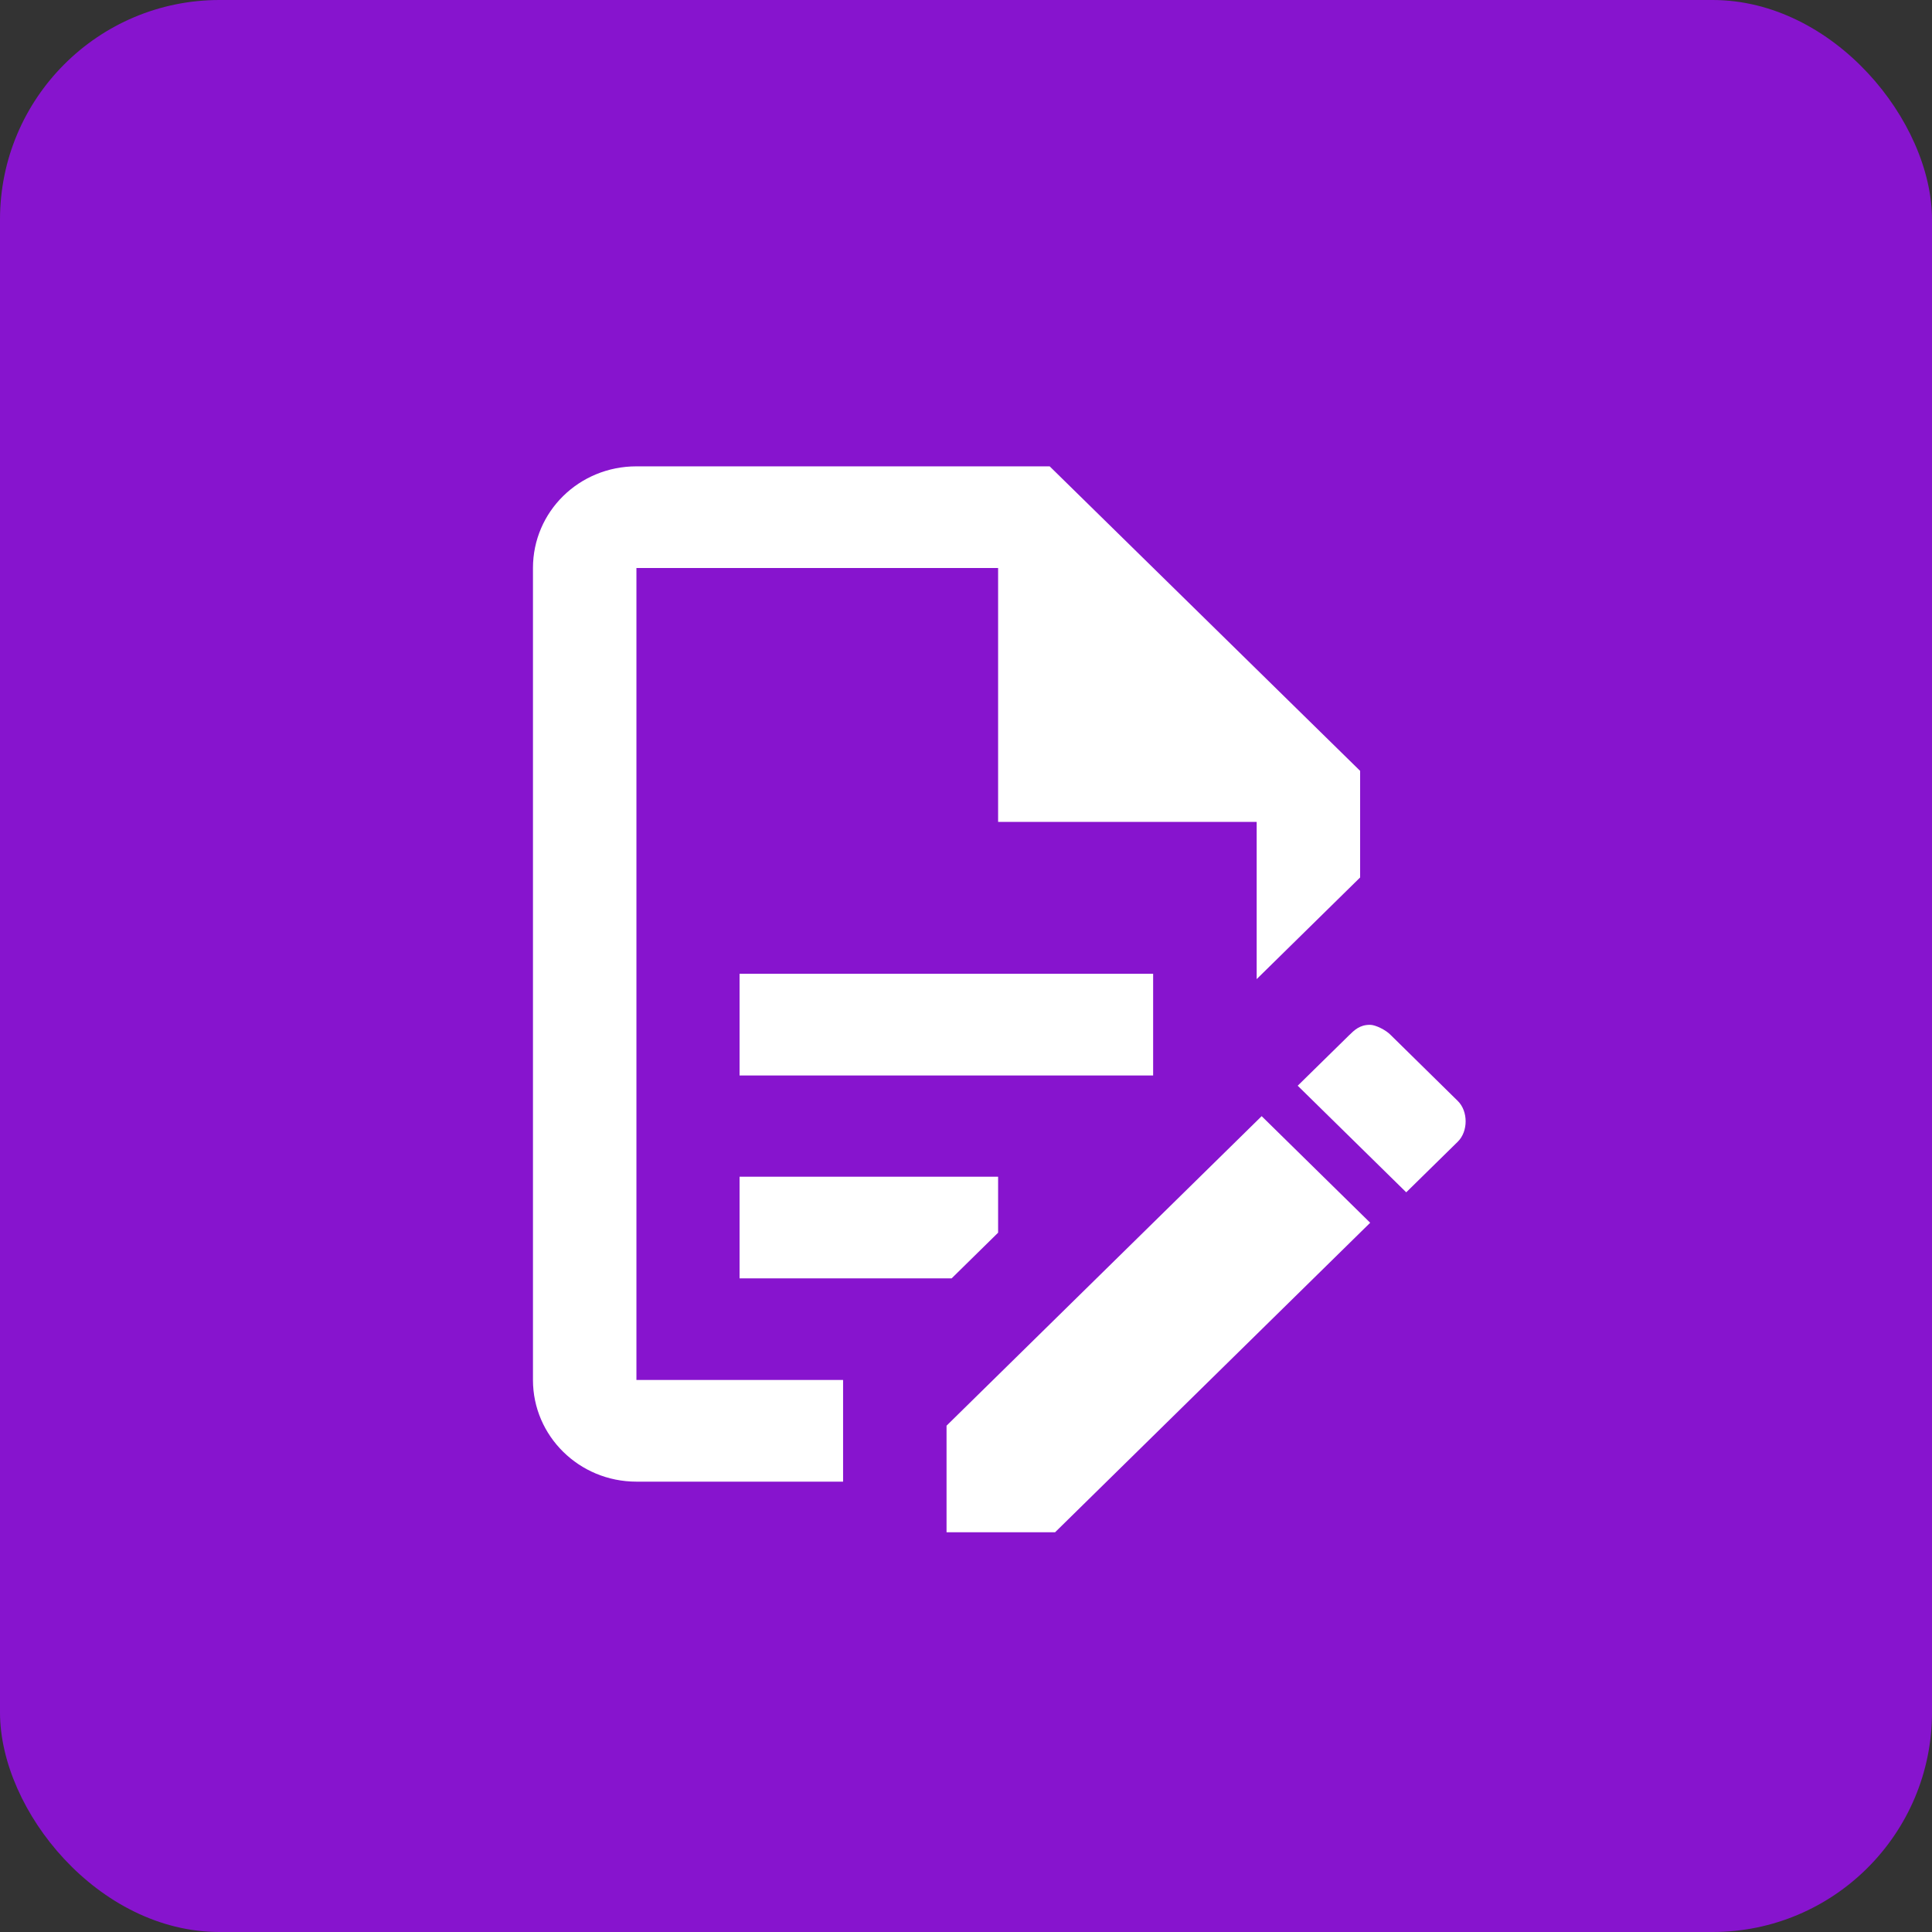
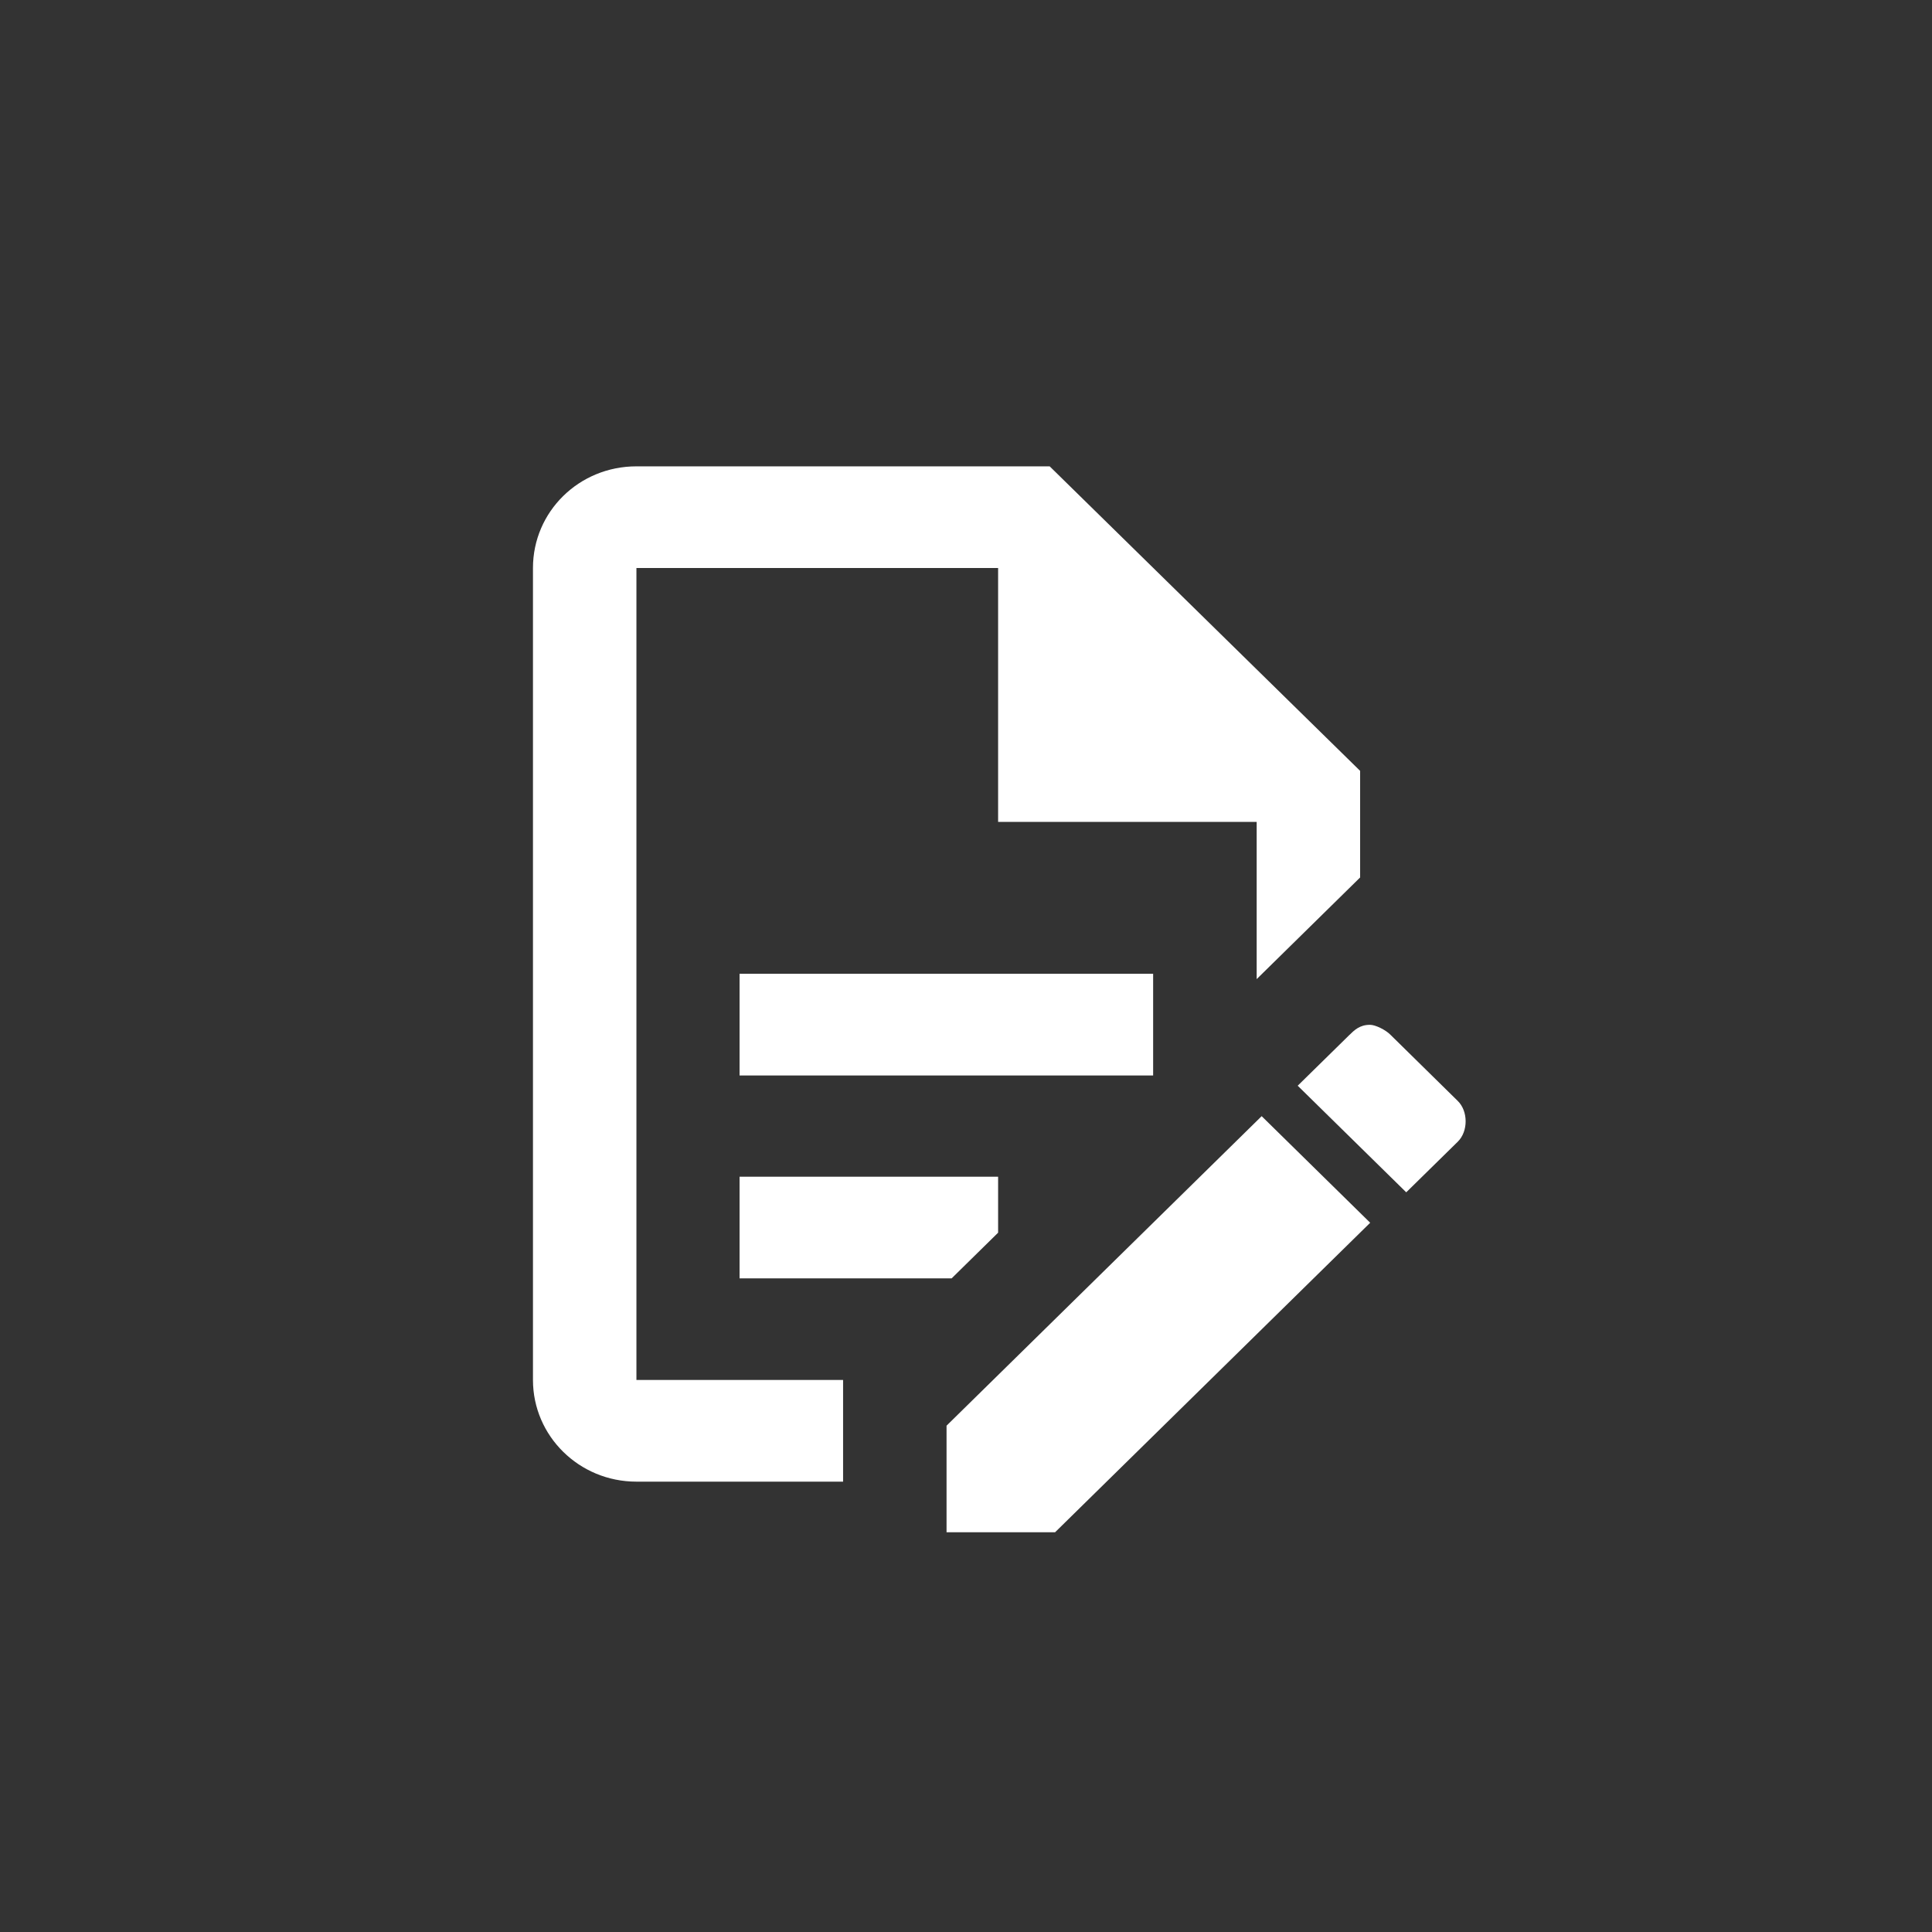
<svg xmlns="http://www.w3.org/2000/svg" width="29" height="29" viewBox="0 0 29 29" fill="none">
  <rect x="0" y="0" width="29" height="29" fill="#333333" stroke="none" />
-   <rect width="29" height="29" rx="3.295" fill="#8714CE" />
  <path d="M11.101 14.617H17.309V16.143H11.101V14.617ZM12.655 20.714H9.553V8.526H14.982V12.337H18.863V14.697L20.416 13.171V11.571L15.756 7H9.553C8.692 7 8 7.68 8 8.526V20.714C8 21.554 8.692 22.24 9.553 22.24H12.655V20.714ZM11.101 19.189H14.284L14.982 18.503V17.663H11.101V19.189ZM20.567 15.383C20.643 15.383 20.8 15.457 20.876 15.537L21.882 16.526C22.039 16.68 22.039 16.983 21.882 17.137L21.108 17.897L19.479 16.297L20.253 15.537C20.329 15.463 20.41 15.383 20.561 15.383M20.567 18.354L15.837 23H14.208V21.4L18.938 16.754L20.567 18.354Z" fill="white" />
</svg>